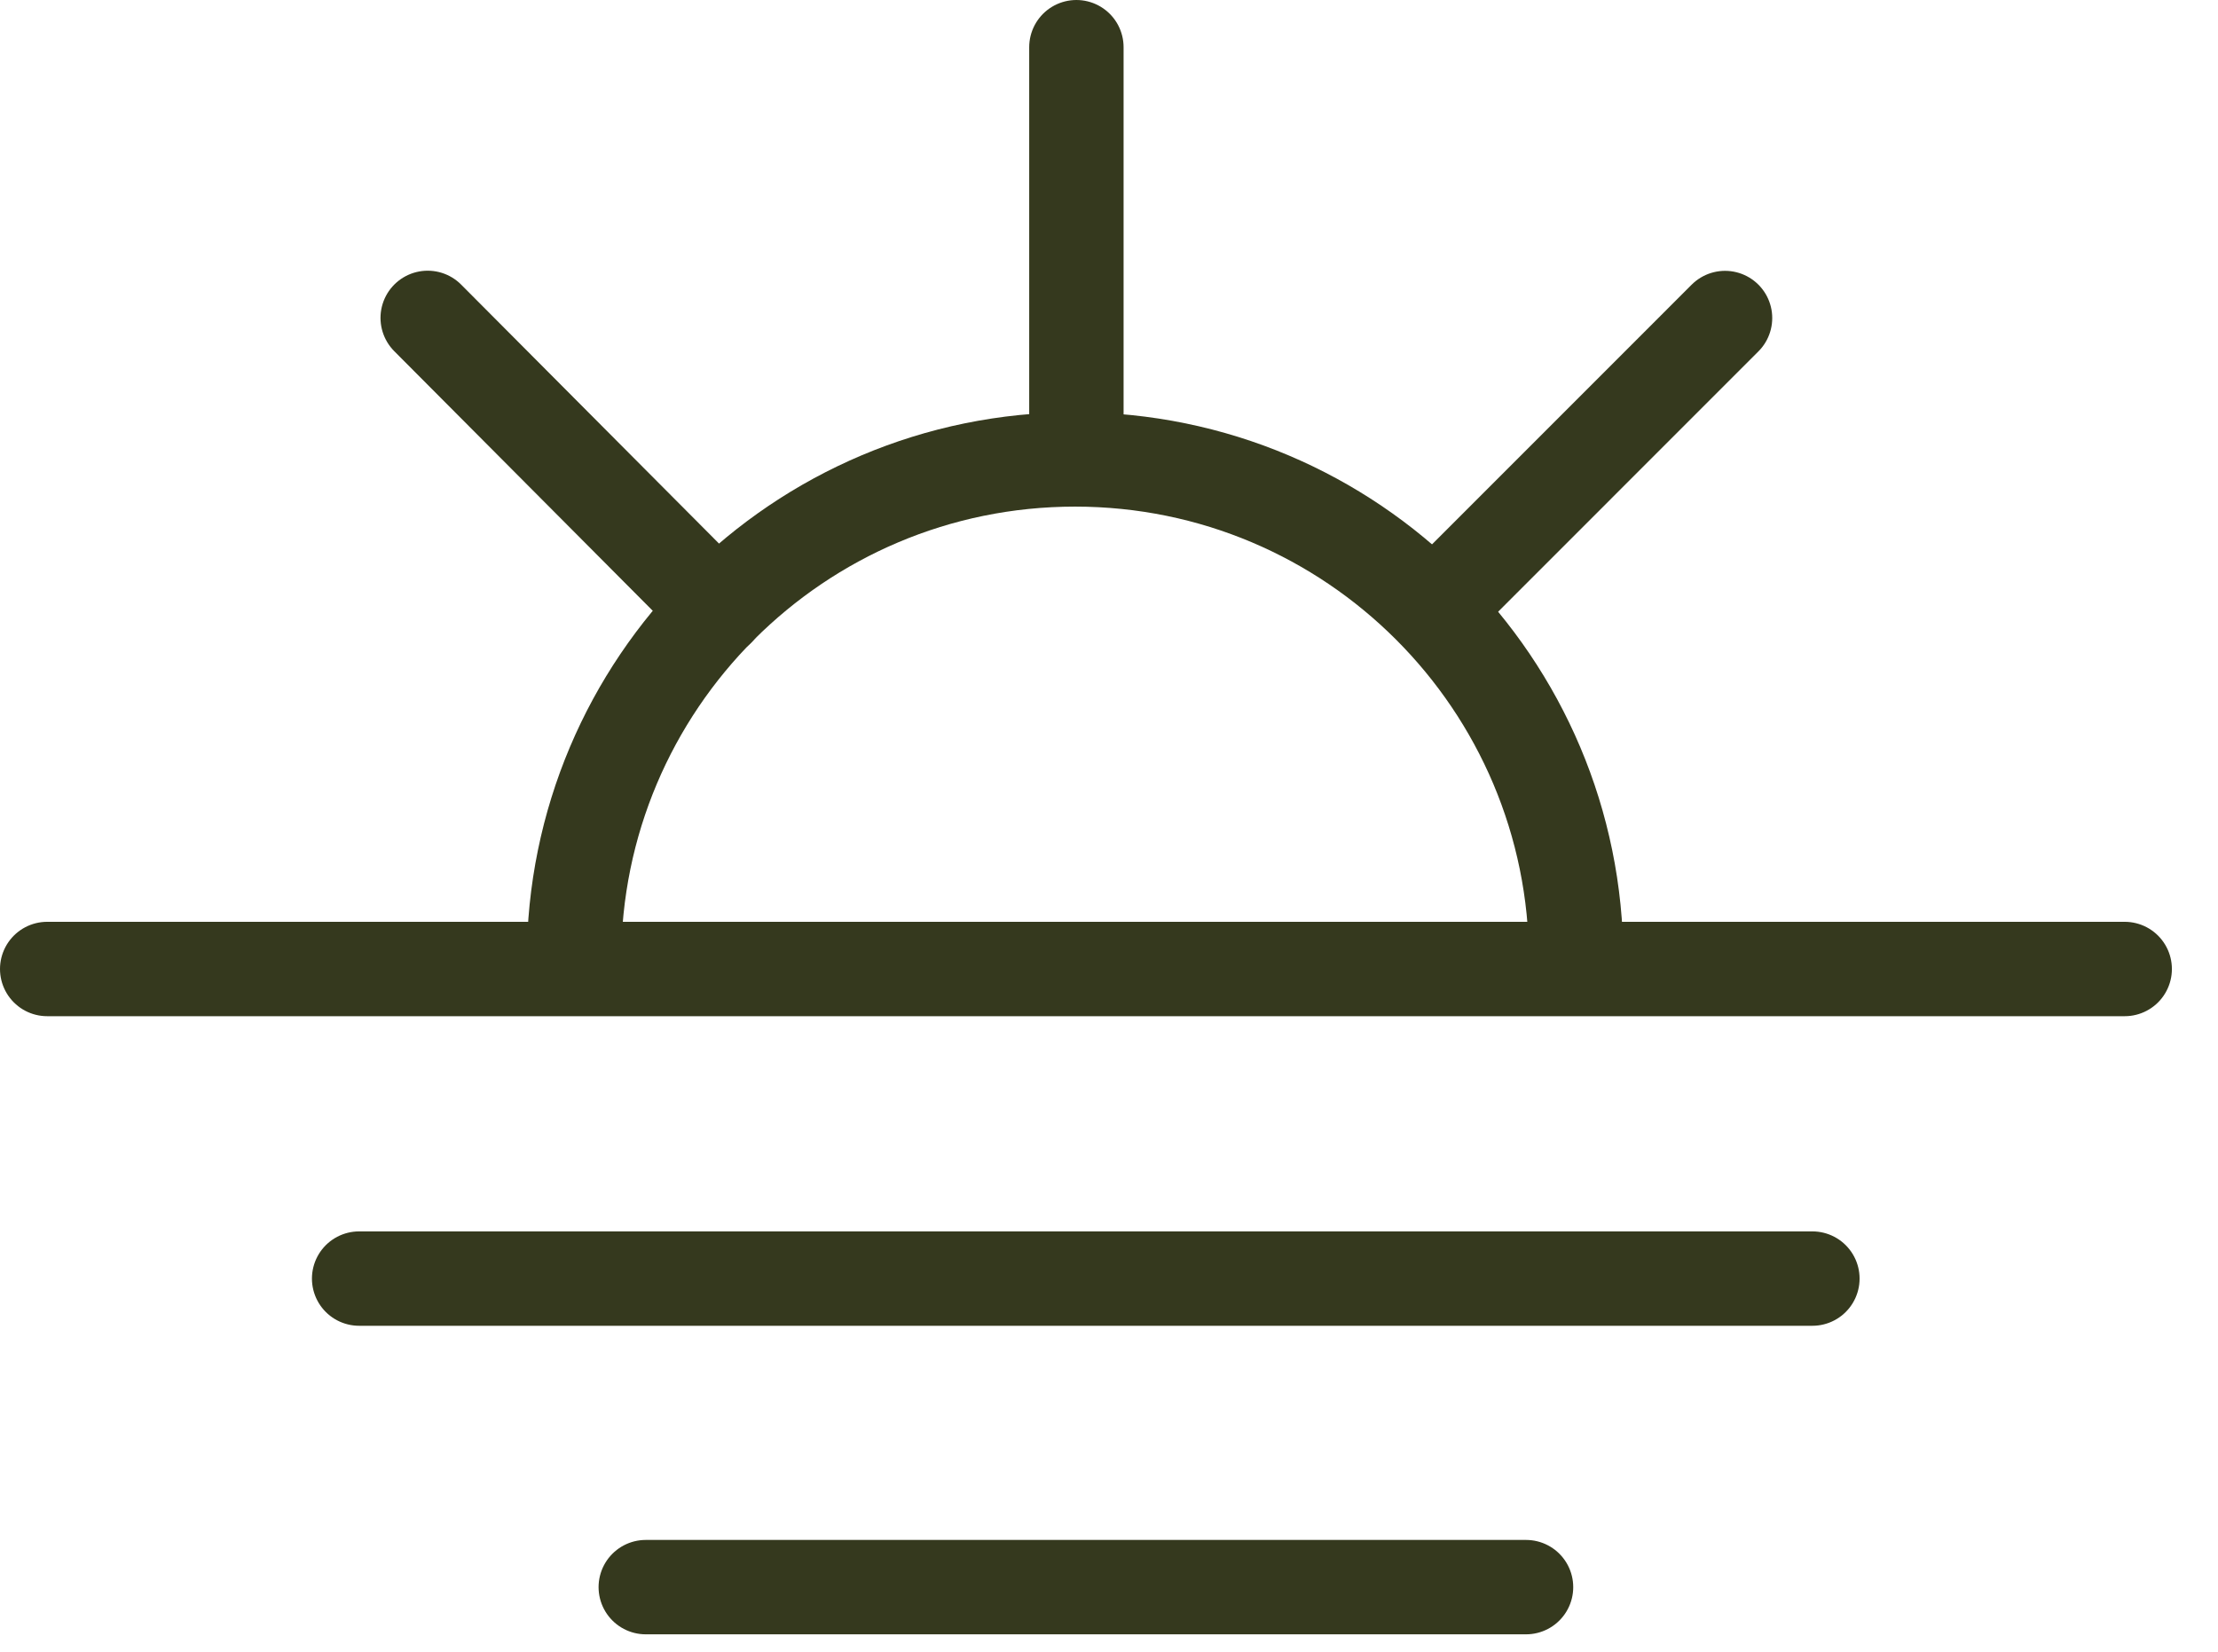
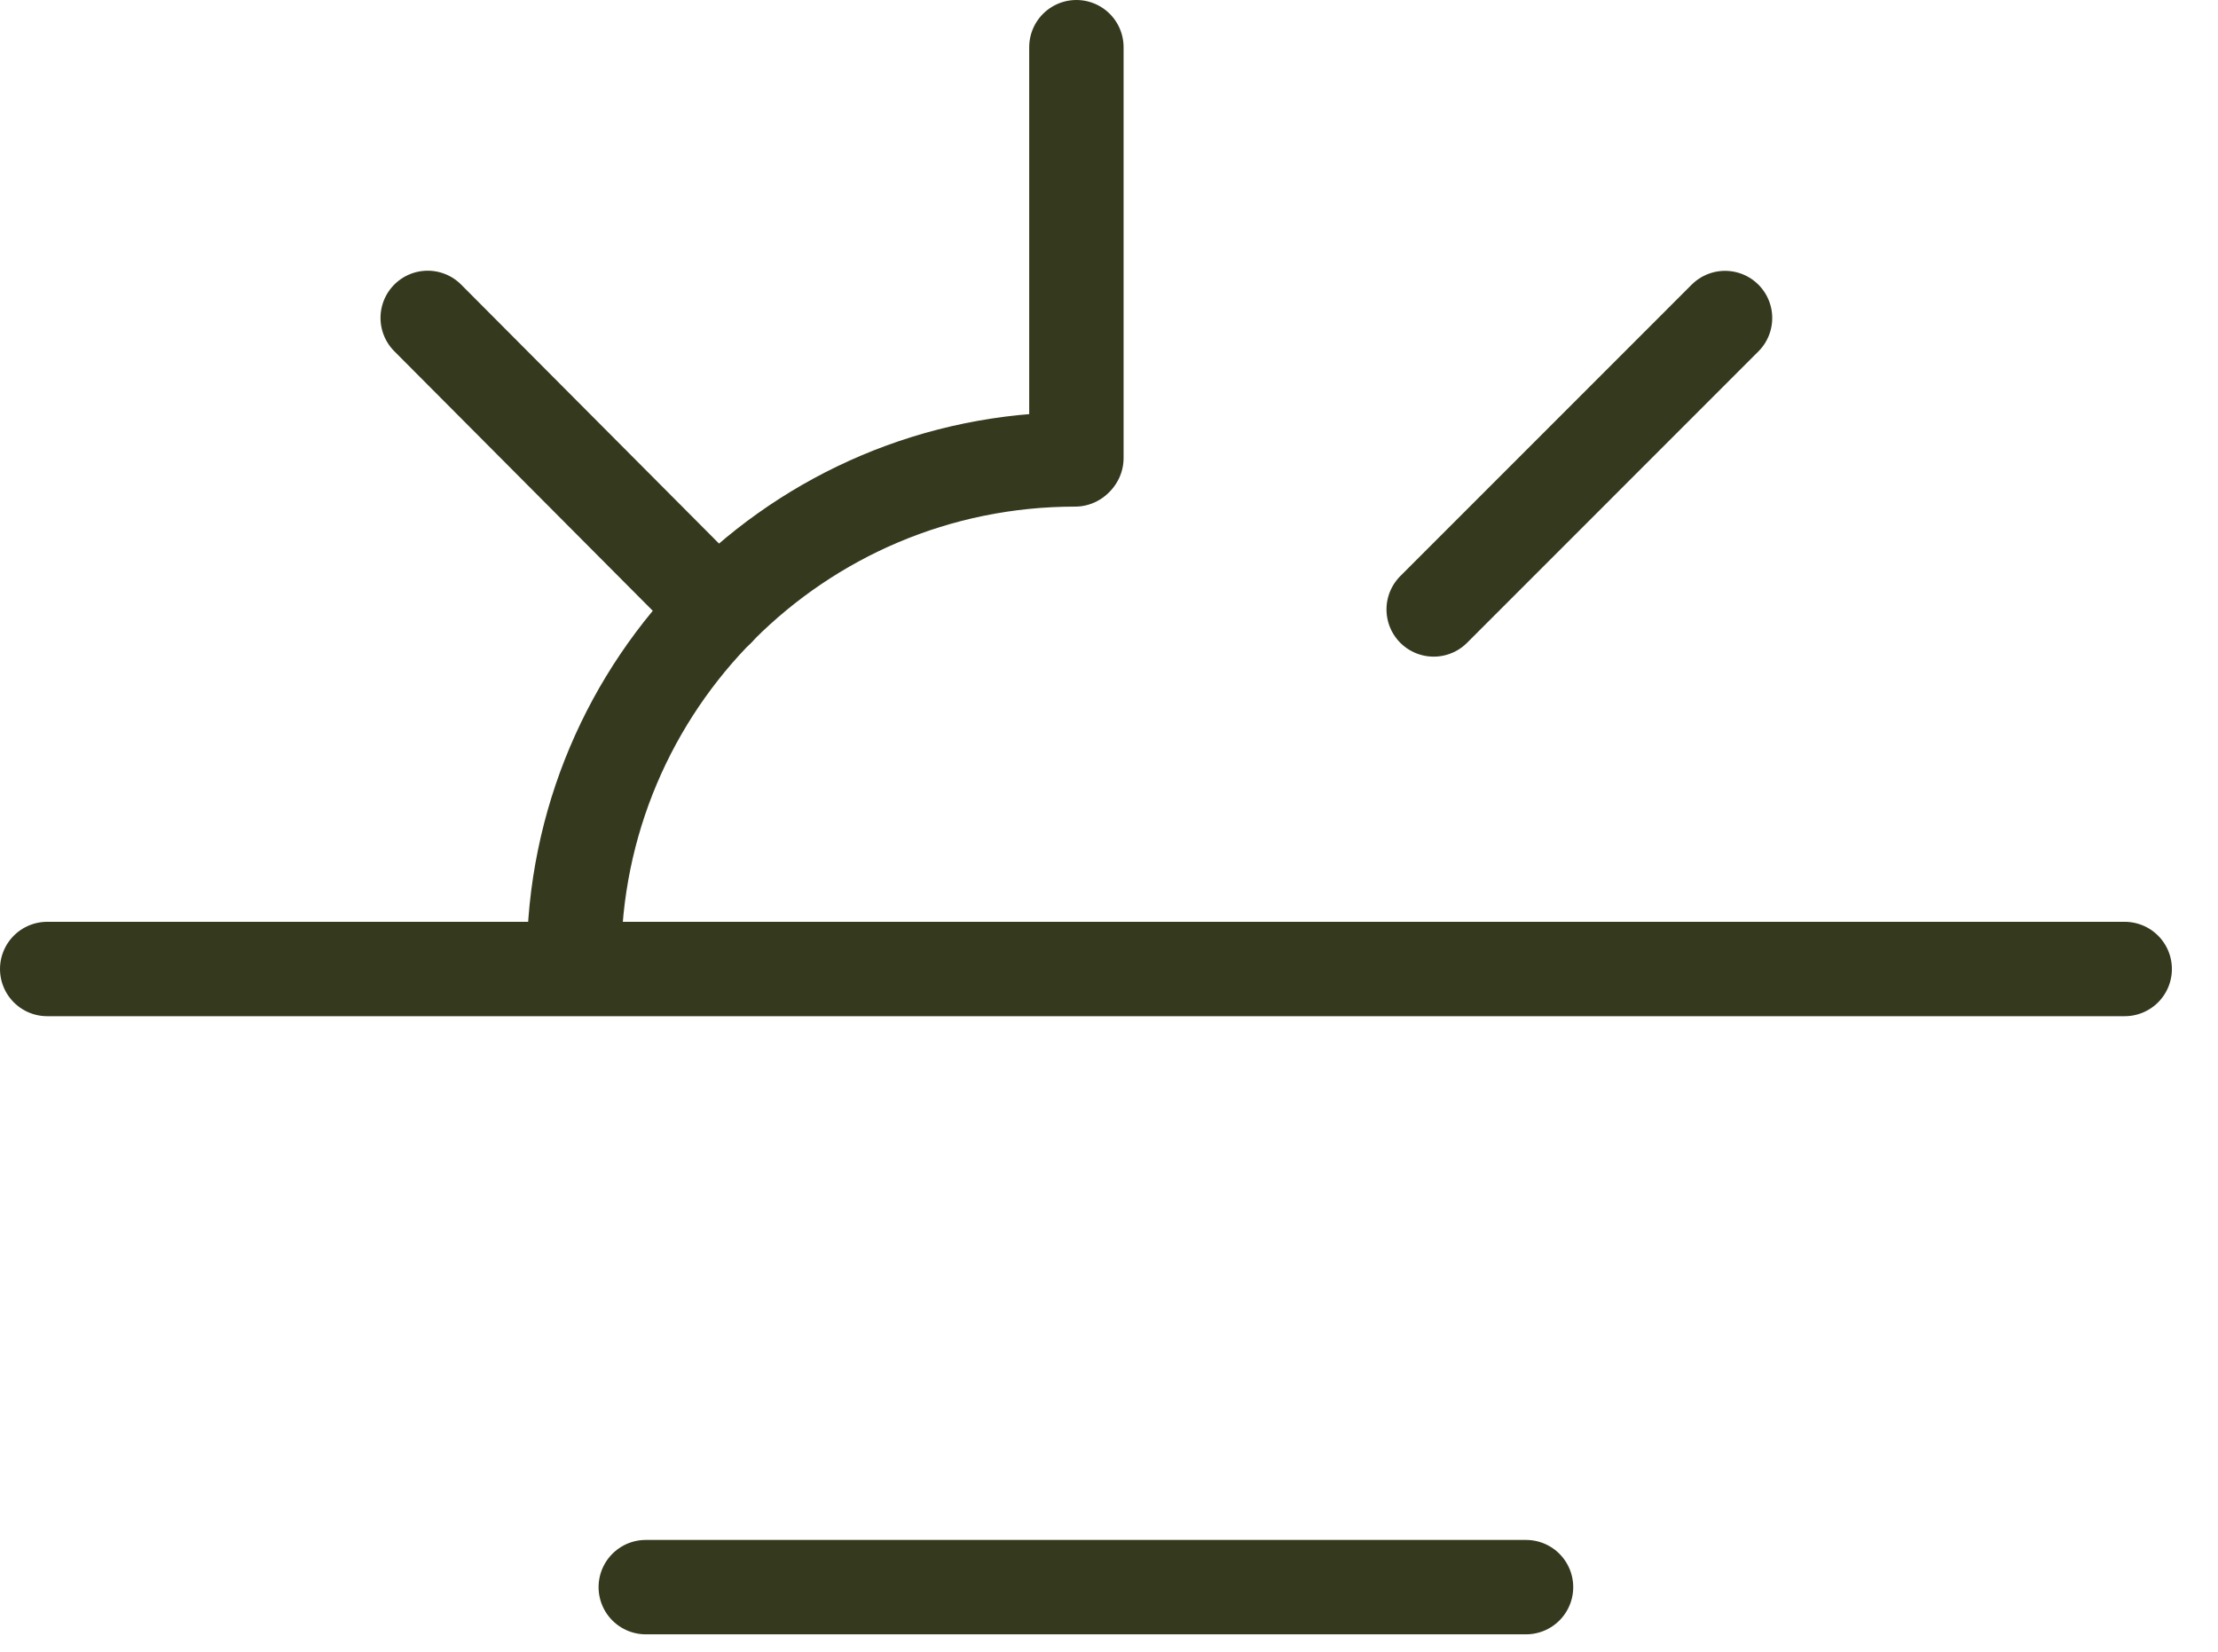
<svg xmlns="http://www.w3.org/2000/svg" width="47" height="35" viewBox="0 0 47 35" fill="none">
  <path d="M1 20.533H45.023" stroke="#35391E" stroke-width="2" stroke-miterlimit="10" stroke-linecap="round" />
-   <path d="M7.61 27.093H38.405" stroke="#35391E" stroke-width="2" stroke-miterlimit="10" stroke-linecap="round" />
  <path d="M13.684 33.631H32.337" stroke="#35391E" stroke-width="2" stroke-miterlimit="10" stroke-linecap="round" />
  <path d="M22.809 9.706V1" stroke="#35391E" stroke-width="2" stroke-miterlimit="10" stroke-linecap="round" />
  <path d="M15.212 12.911L9.063 6.736" stroke="#35391E" stroke-width="2" stroke-miterlimit="10" stroke-linecap="round" />
-   <path d="M12.163 20.354C12.163 14.489 16.916 9.735 22.781 9.735C28.645 9.735 33.399 14.489 33.399 20.354" stroke="#35391E" stroke-width="2" stroke-miterlimit="10" stroke-linecap="round" />
+   <path d="M12.163 20.354C12.163 14.489 16.916 9.735 22.781 9.735" stroke="#35391E" stroke-width="2" stroke-miterlimit="10" stroke-linecap="round" />
  <path d="M30.38 12.914L36.554 6.739" stroke="#35391E" stroke-width="2" stroke-miterlimit="10" stroke-linecap="round" />
</svg>